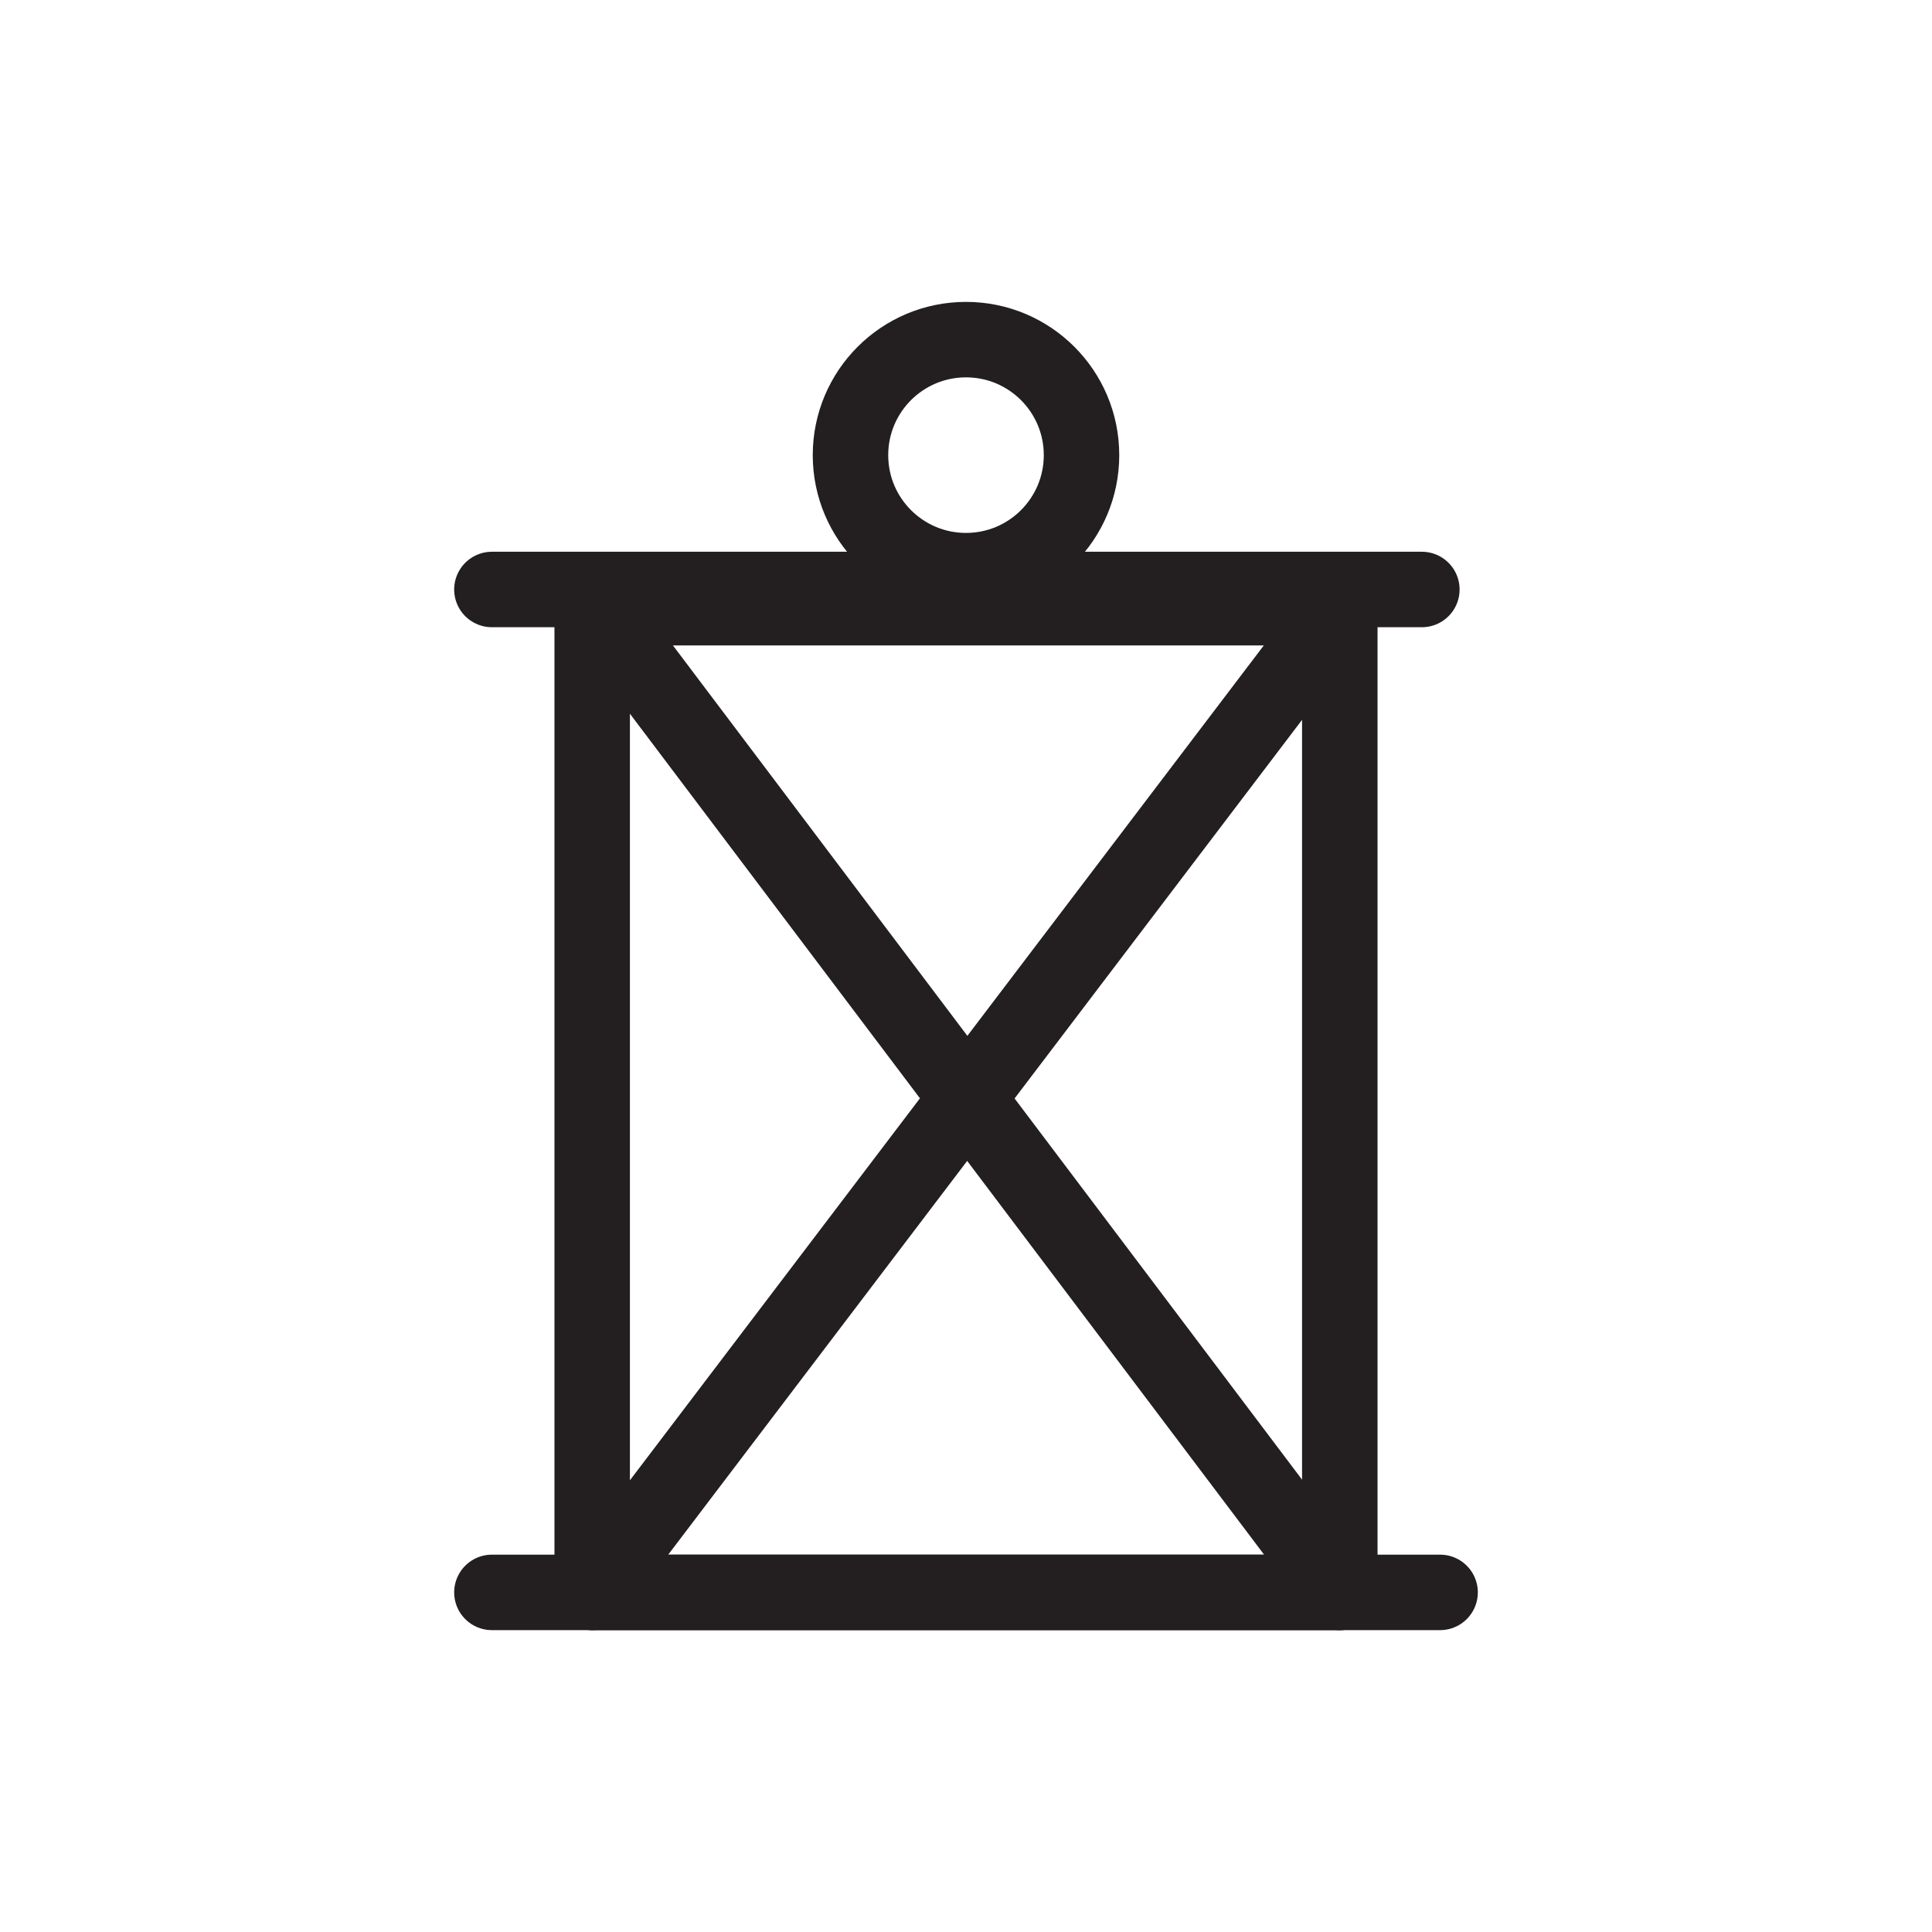
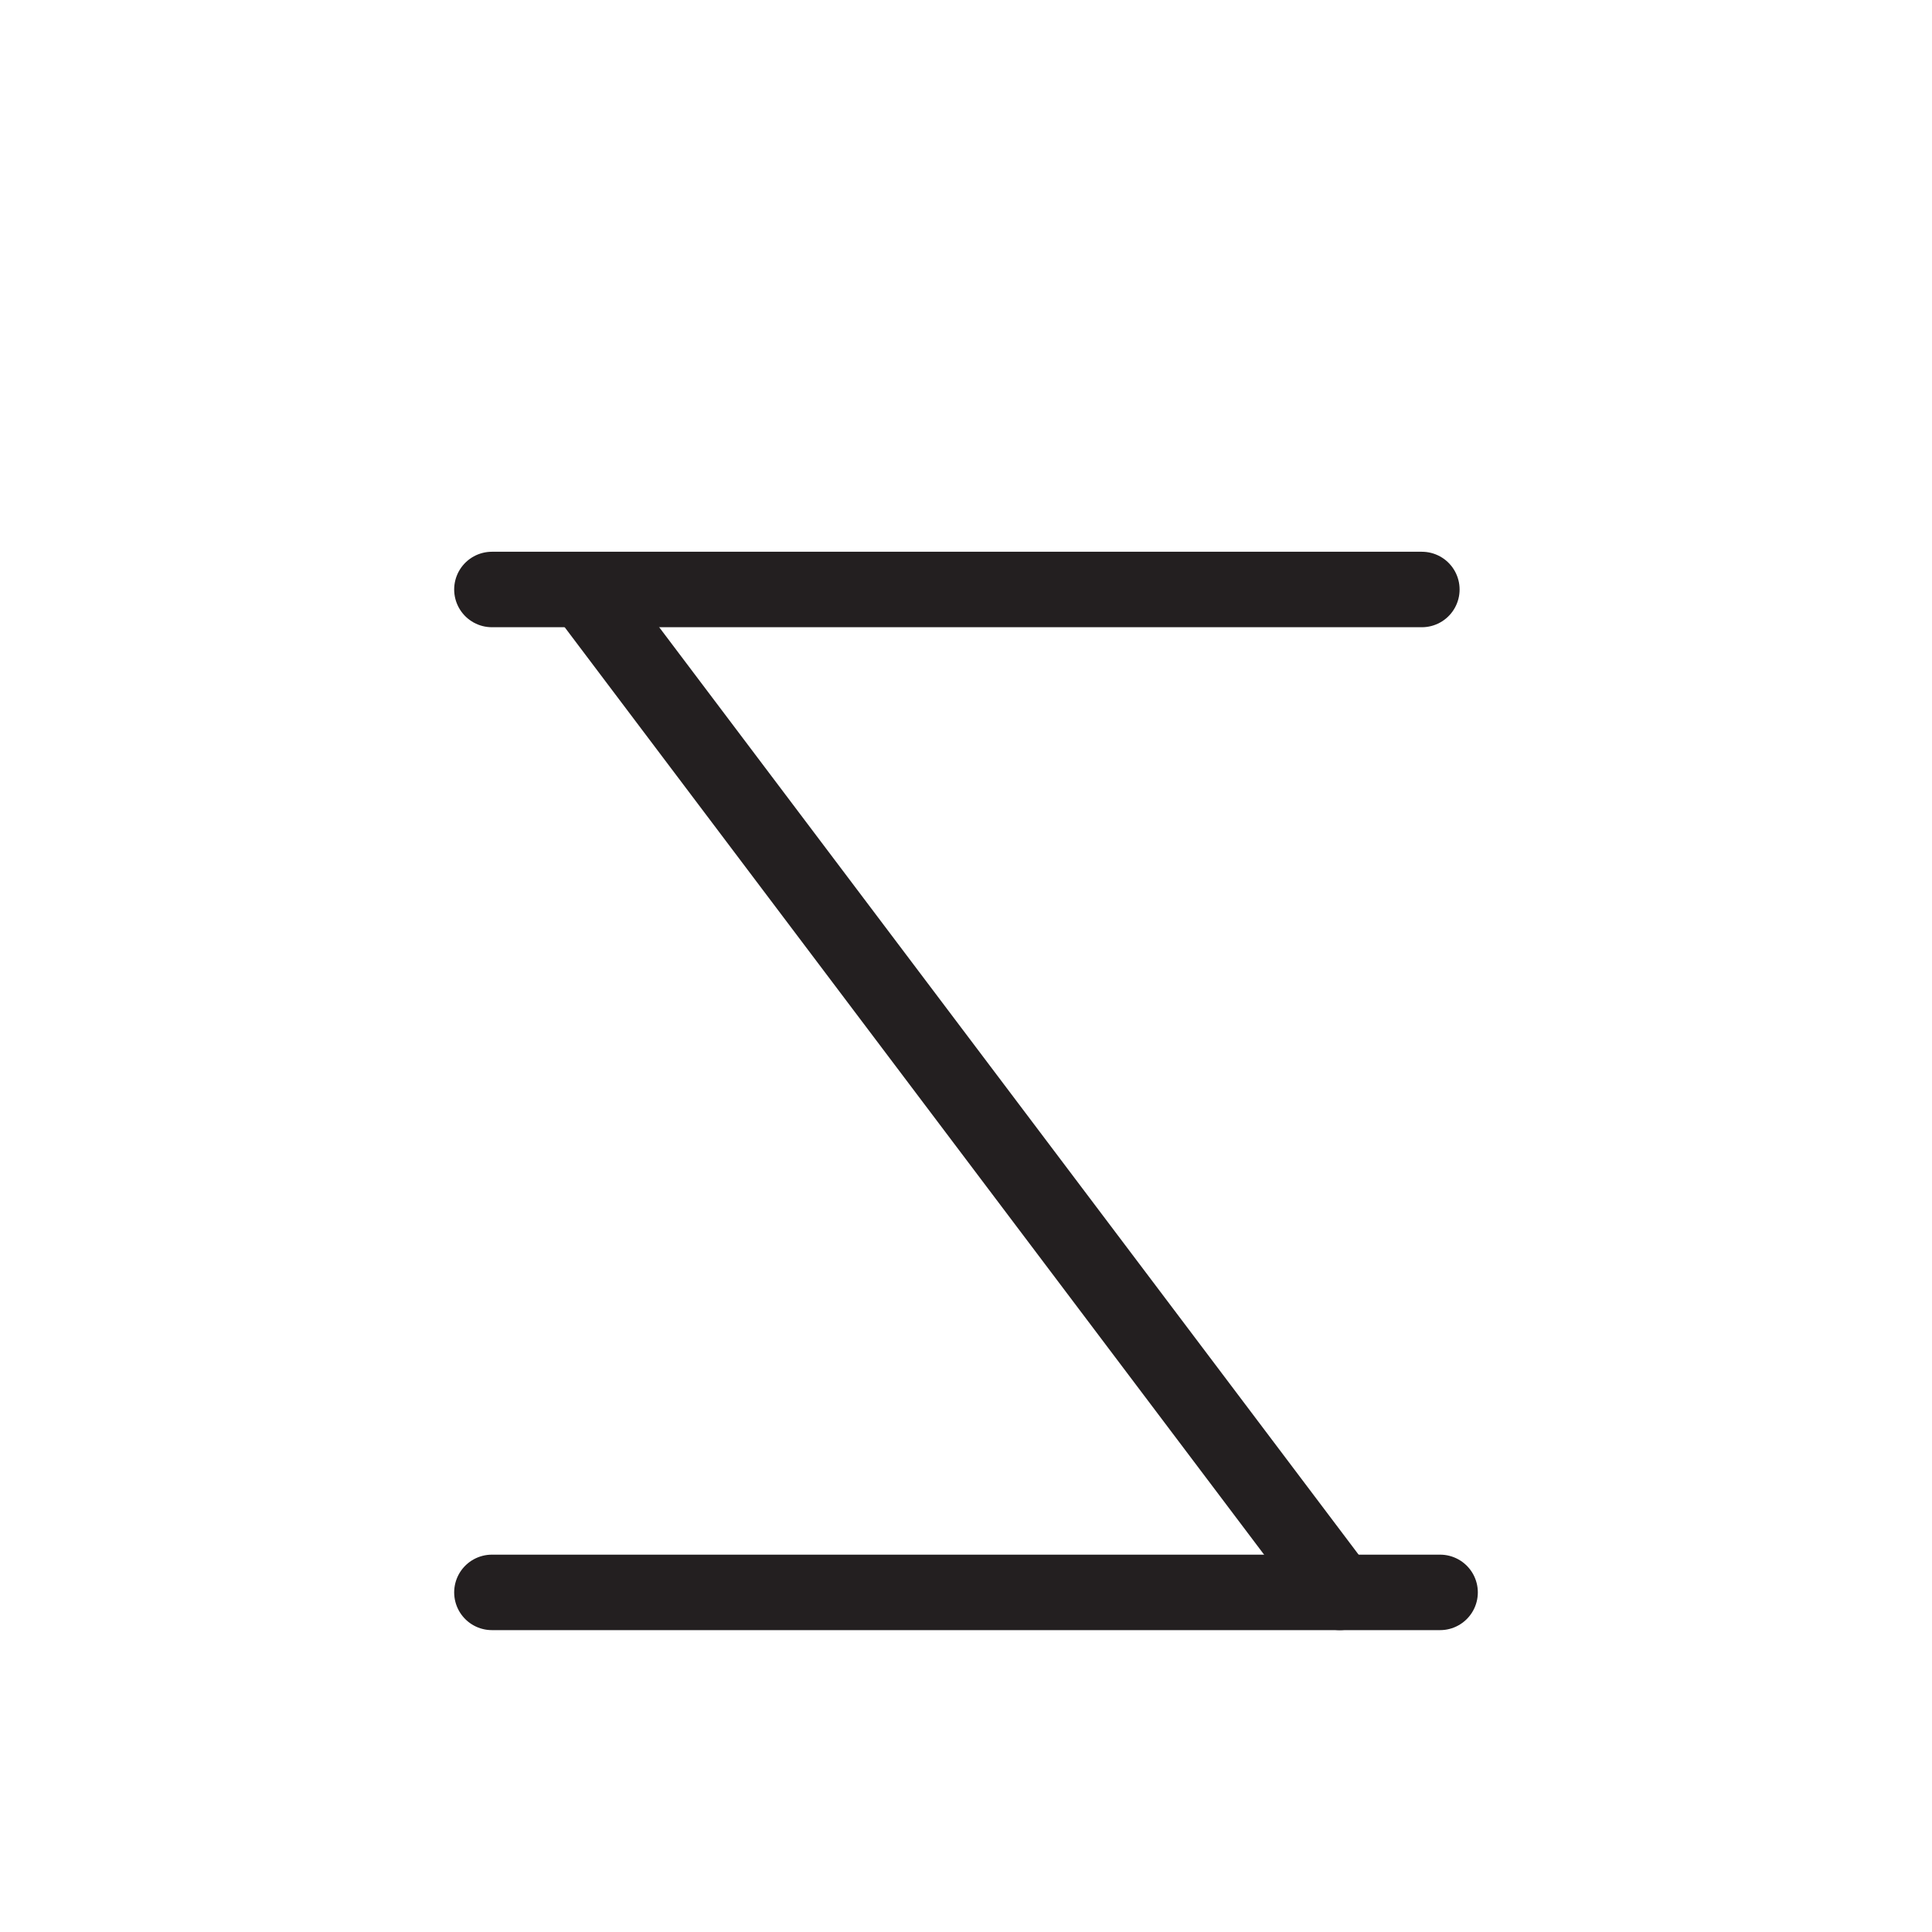
<svg xmlns="http://www.w3.org/2000/svg" enable-background="new 0 0 128 128" height="128px" version="1.1" viewBox="0 0 128 128" width="128px" xml:space="preserve">
  <g id="Layer_2" />
  <g id="Layer_1">
    <g>
-       <rect fill="none" height="65.237" stroke="#231F20" stroke-linecap="round" stroke-linejoin="round" stroke-miterlimit="10" stroke-width="5" width="49.531" x="39.234" y="40.263" />
      <line fill="none" stroke="#231F20" stroke-linecap="round" stroke-linejoin="round" stroke-miterlimit="10" stroke-width="5" x1="39.234" x2="88.766" y1="39.819" y2="105.5" />
-       <line fill="none" stroke="#231F20" stroke-linecap="round" stroke-linejoin="round" stroke-miterlimit="10" stroke-width="5" x1="88.766" x2="39.234" y1="40.263" y2="105.5" />
      <line fill="none" stroke="#231F20" stroke-linecap="round" stroke-linejoin="round" stroke-miterlimit="10" stroke-width="5" x1="32.59" x2="94.202" y1="39.055" y2="39.055" />
      <line fill="none" stroke="#231F20" stroke-linecap="round" stroke-linejoin="round" stroke-miterlimit="10" stroke-width="5" x1="32.59" x2="95.41" y1="105.5" y2="105.5" />
-       <circle cx="64" cy="30.154" fill="none" r="7.653" stroke="#231F20" stroke-linecap="round" stroke-linejoin="round" stroke-miterlimit="10" stroke-width="5" />
    </g>
  </g>
</svg>